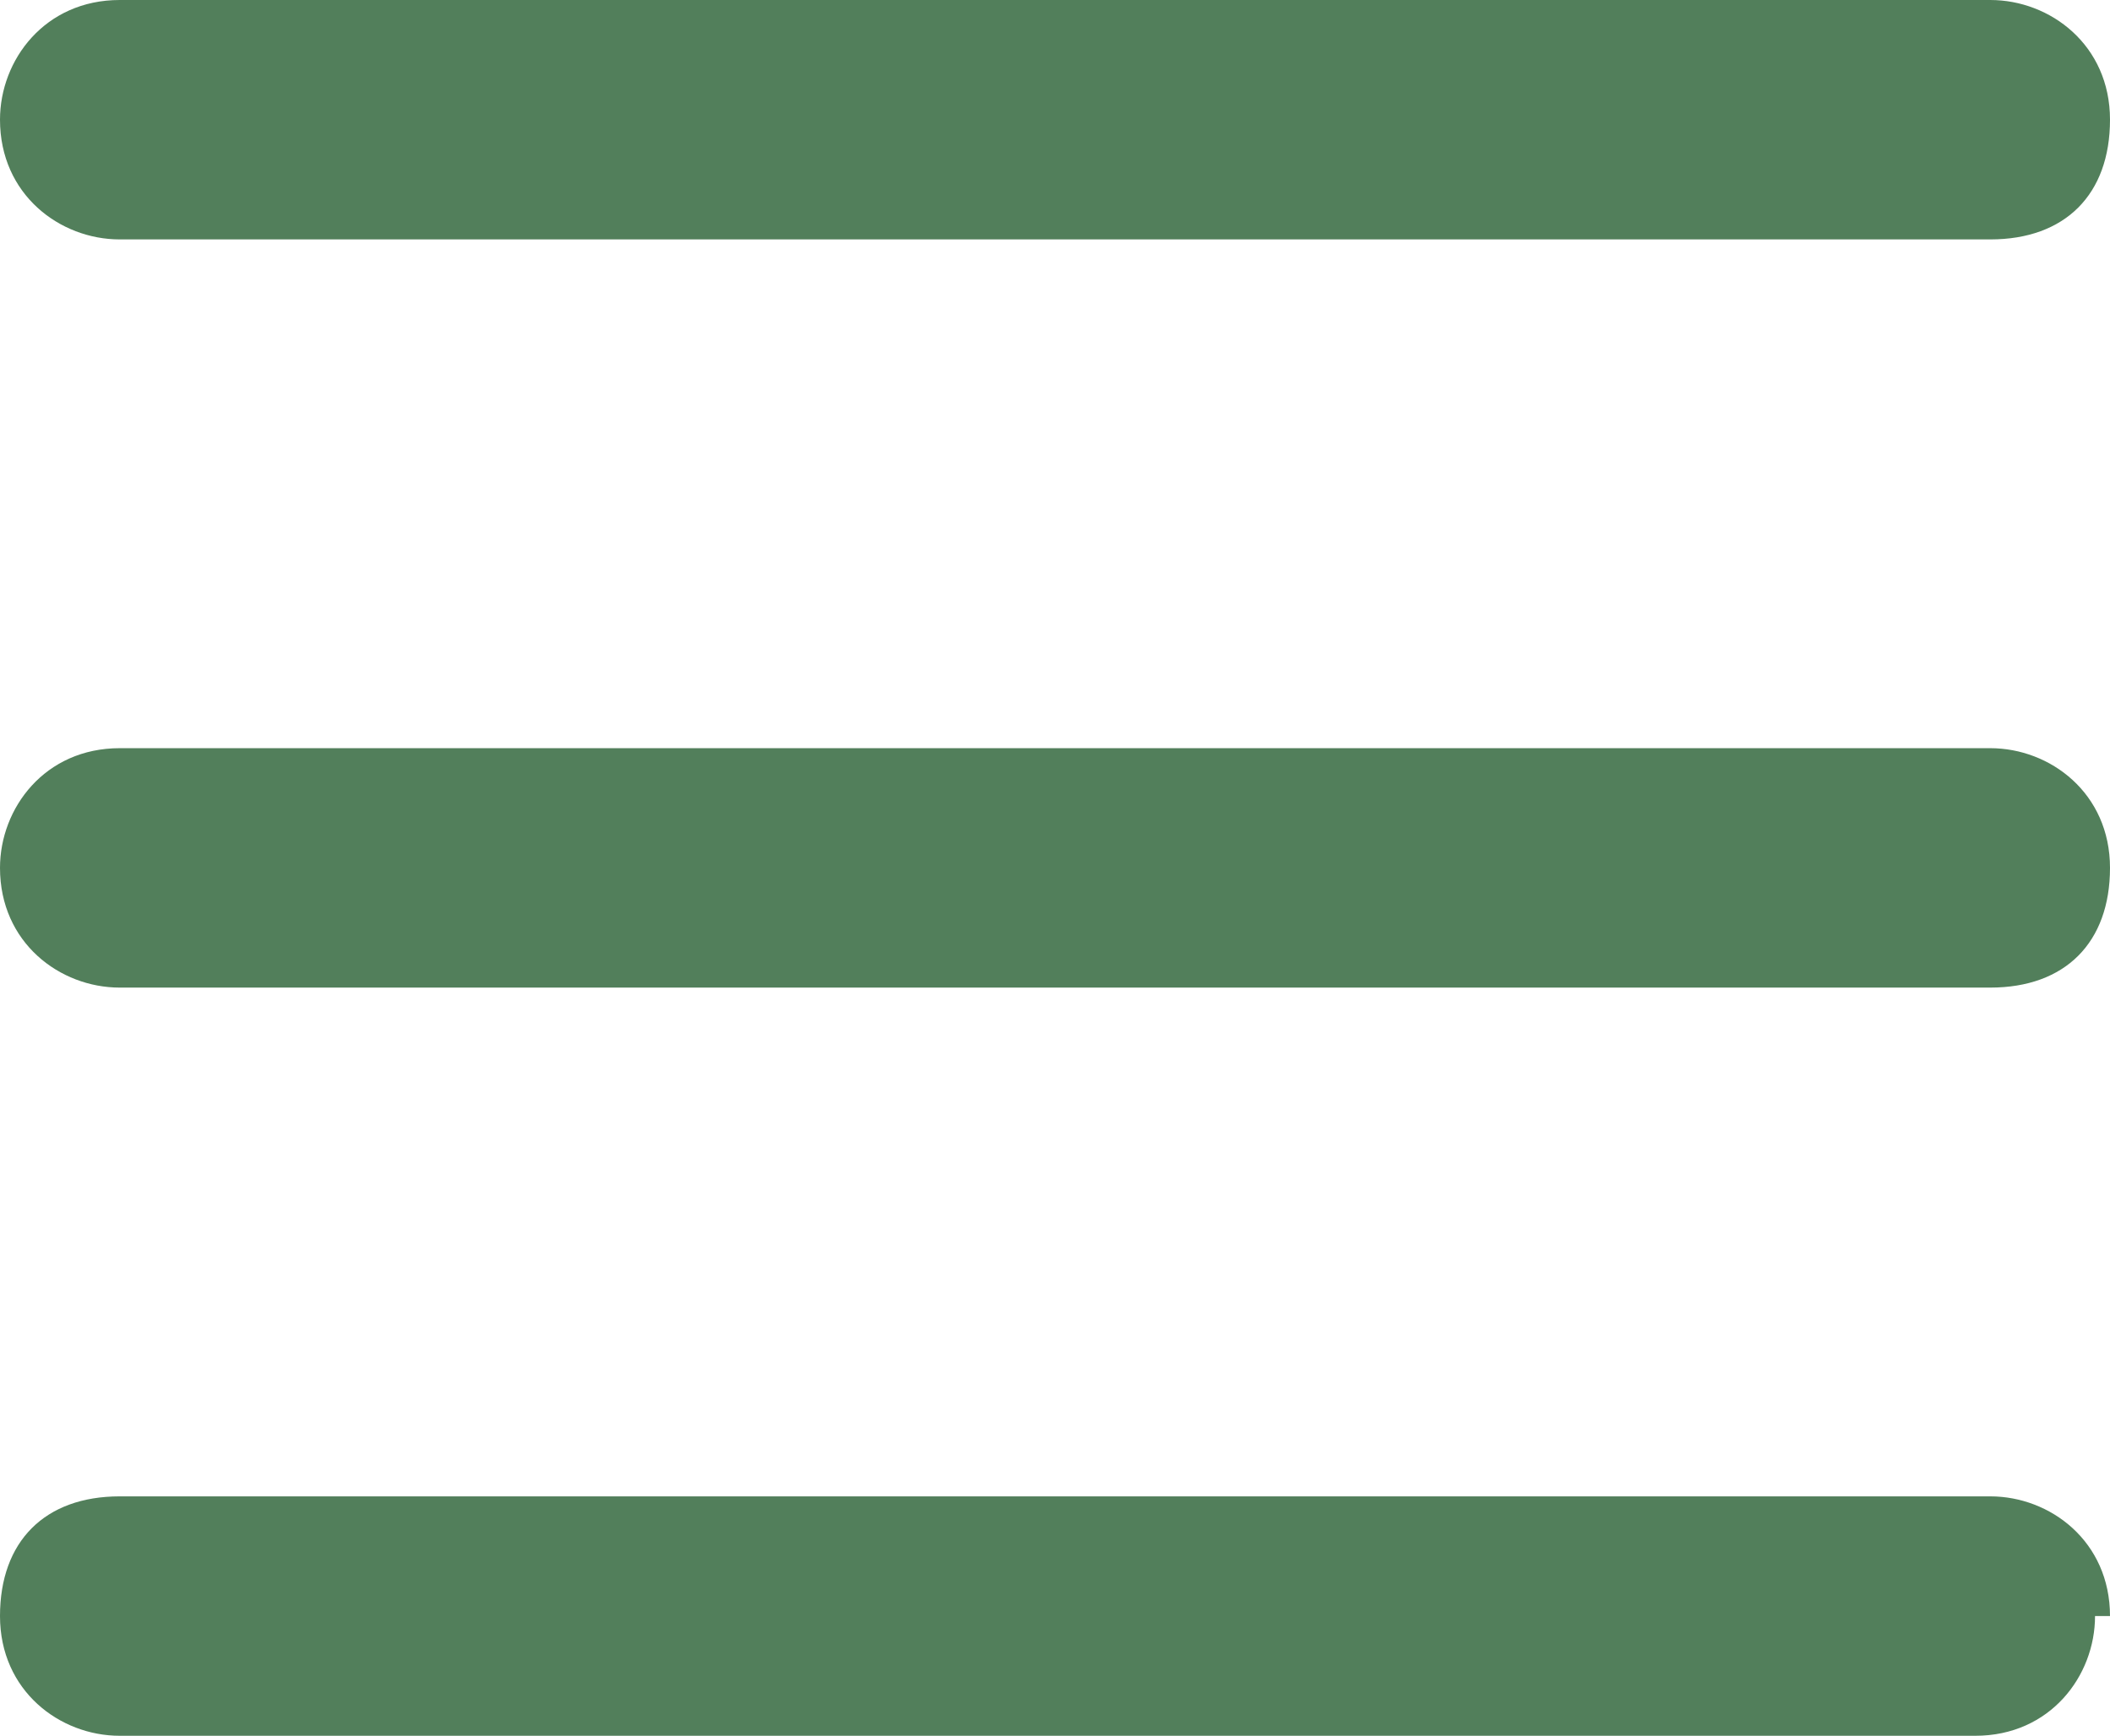
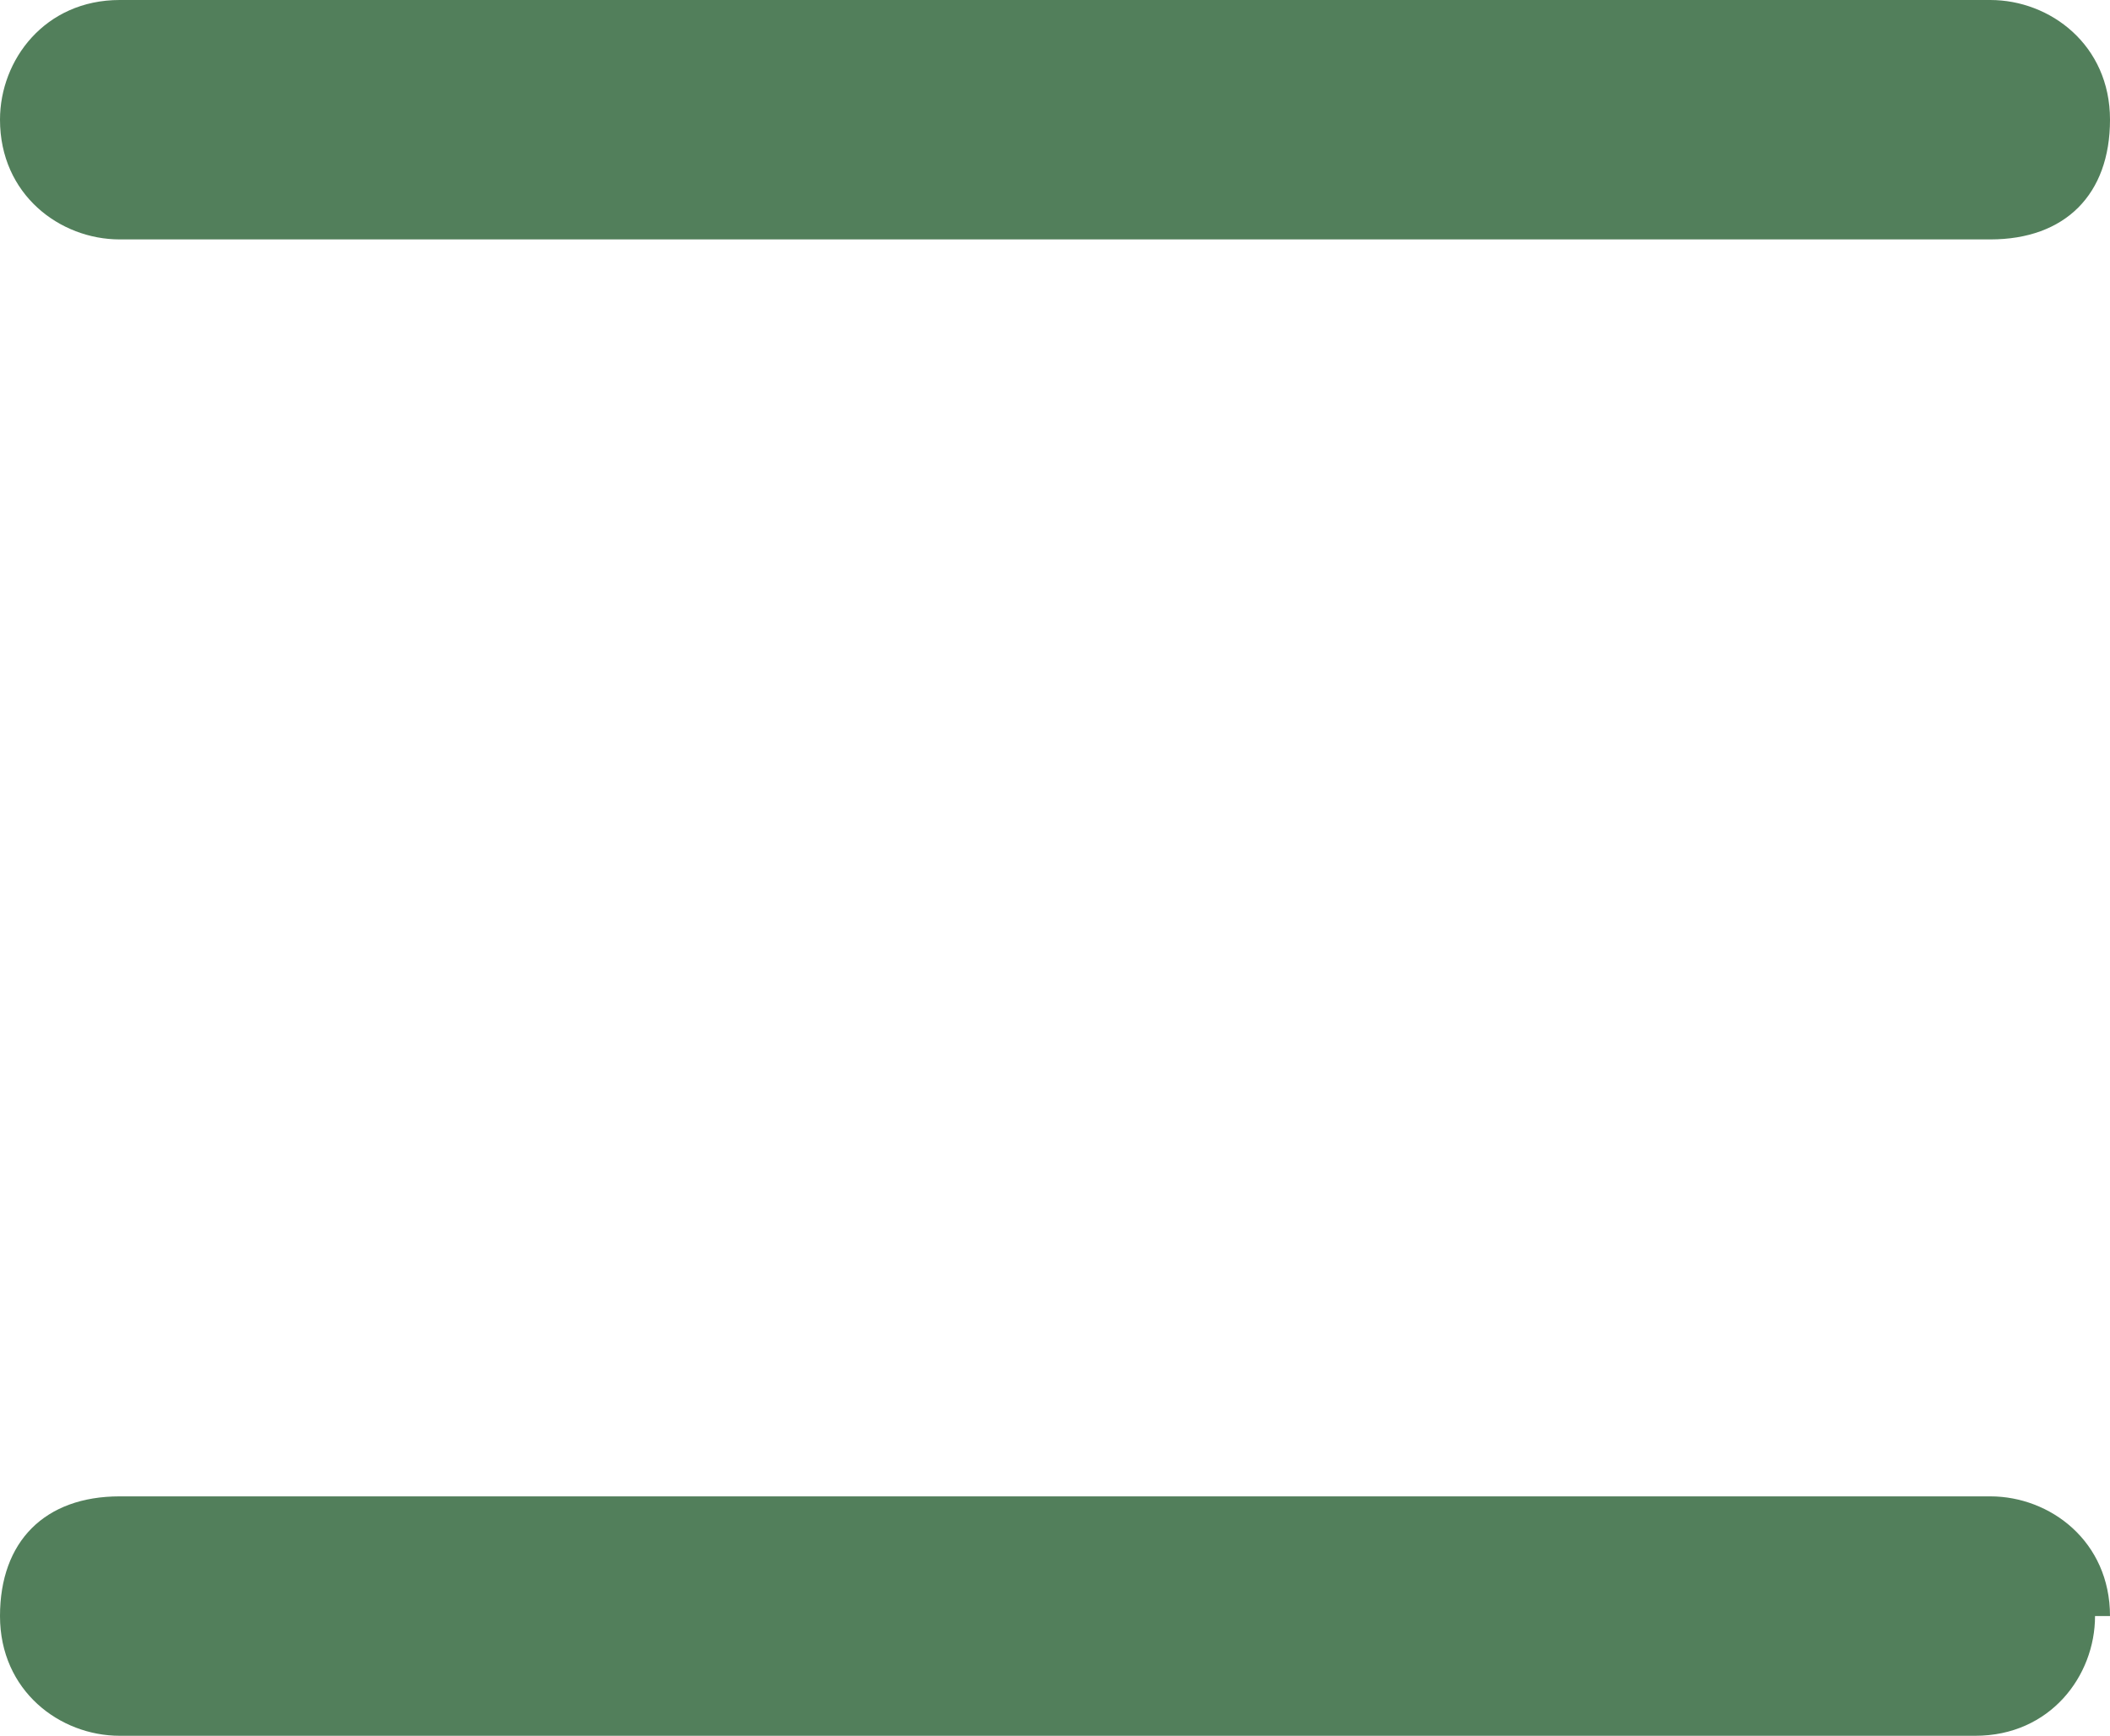
<svg xmlns="http://www.w3.org/2000/svg" id="Layer_1" viewBox="0 0 14.1 11.6">
  <defs>
    <style>.cls-1{fill:#527f5b;stroke-width:0px;}</style>
  </defs>
-   <path class="cls-1" d="M0,.8c0-.4.3-.8.8-.8h12.5c.4,0,.8.3.8.8s-.3.8-.8.8H.8c-.4,0-.8-.3-.8-.8ZM0,5.8c0-.4.3-.8.8-.8h12.5c.4,0,.8.3.8.8s-.3.8-.8.8H.8c-.4,0-.8-.3-.8-.8ZM14,10.8c0,.4-.3.8-.8.8H.8c-.4,0-.8-.3-.8-.8s.3-.8.8-.8h12.5c.4,0,.8.3.8.8h-.1Z" />
+   <path class="cls-1" d="M0,.8c0-.4.3-.8.8-.8h12.5c.4,0,.8.3.8.8s-.3.8-.8.8H.8c-.4,0-.8-.3-.8-.8Zc0-.4.3-.8.8-.8h12.5c.4,0,.8.3.8.8s-.3.8-.8.8H.8c-.4,0-.8-.3-.8-.8ZM14,10.8c0,.4-.3.8-.8.8H.8c-.4,0-.8-.3-.8-.8s.3-.8.8-.8h12.5c.4,0,.8.3.8.8h-.1Z" />
</svg>